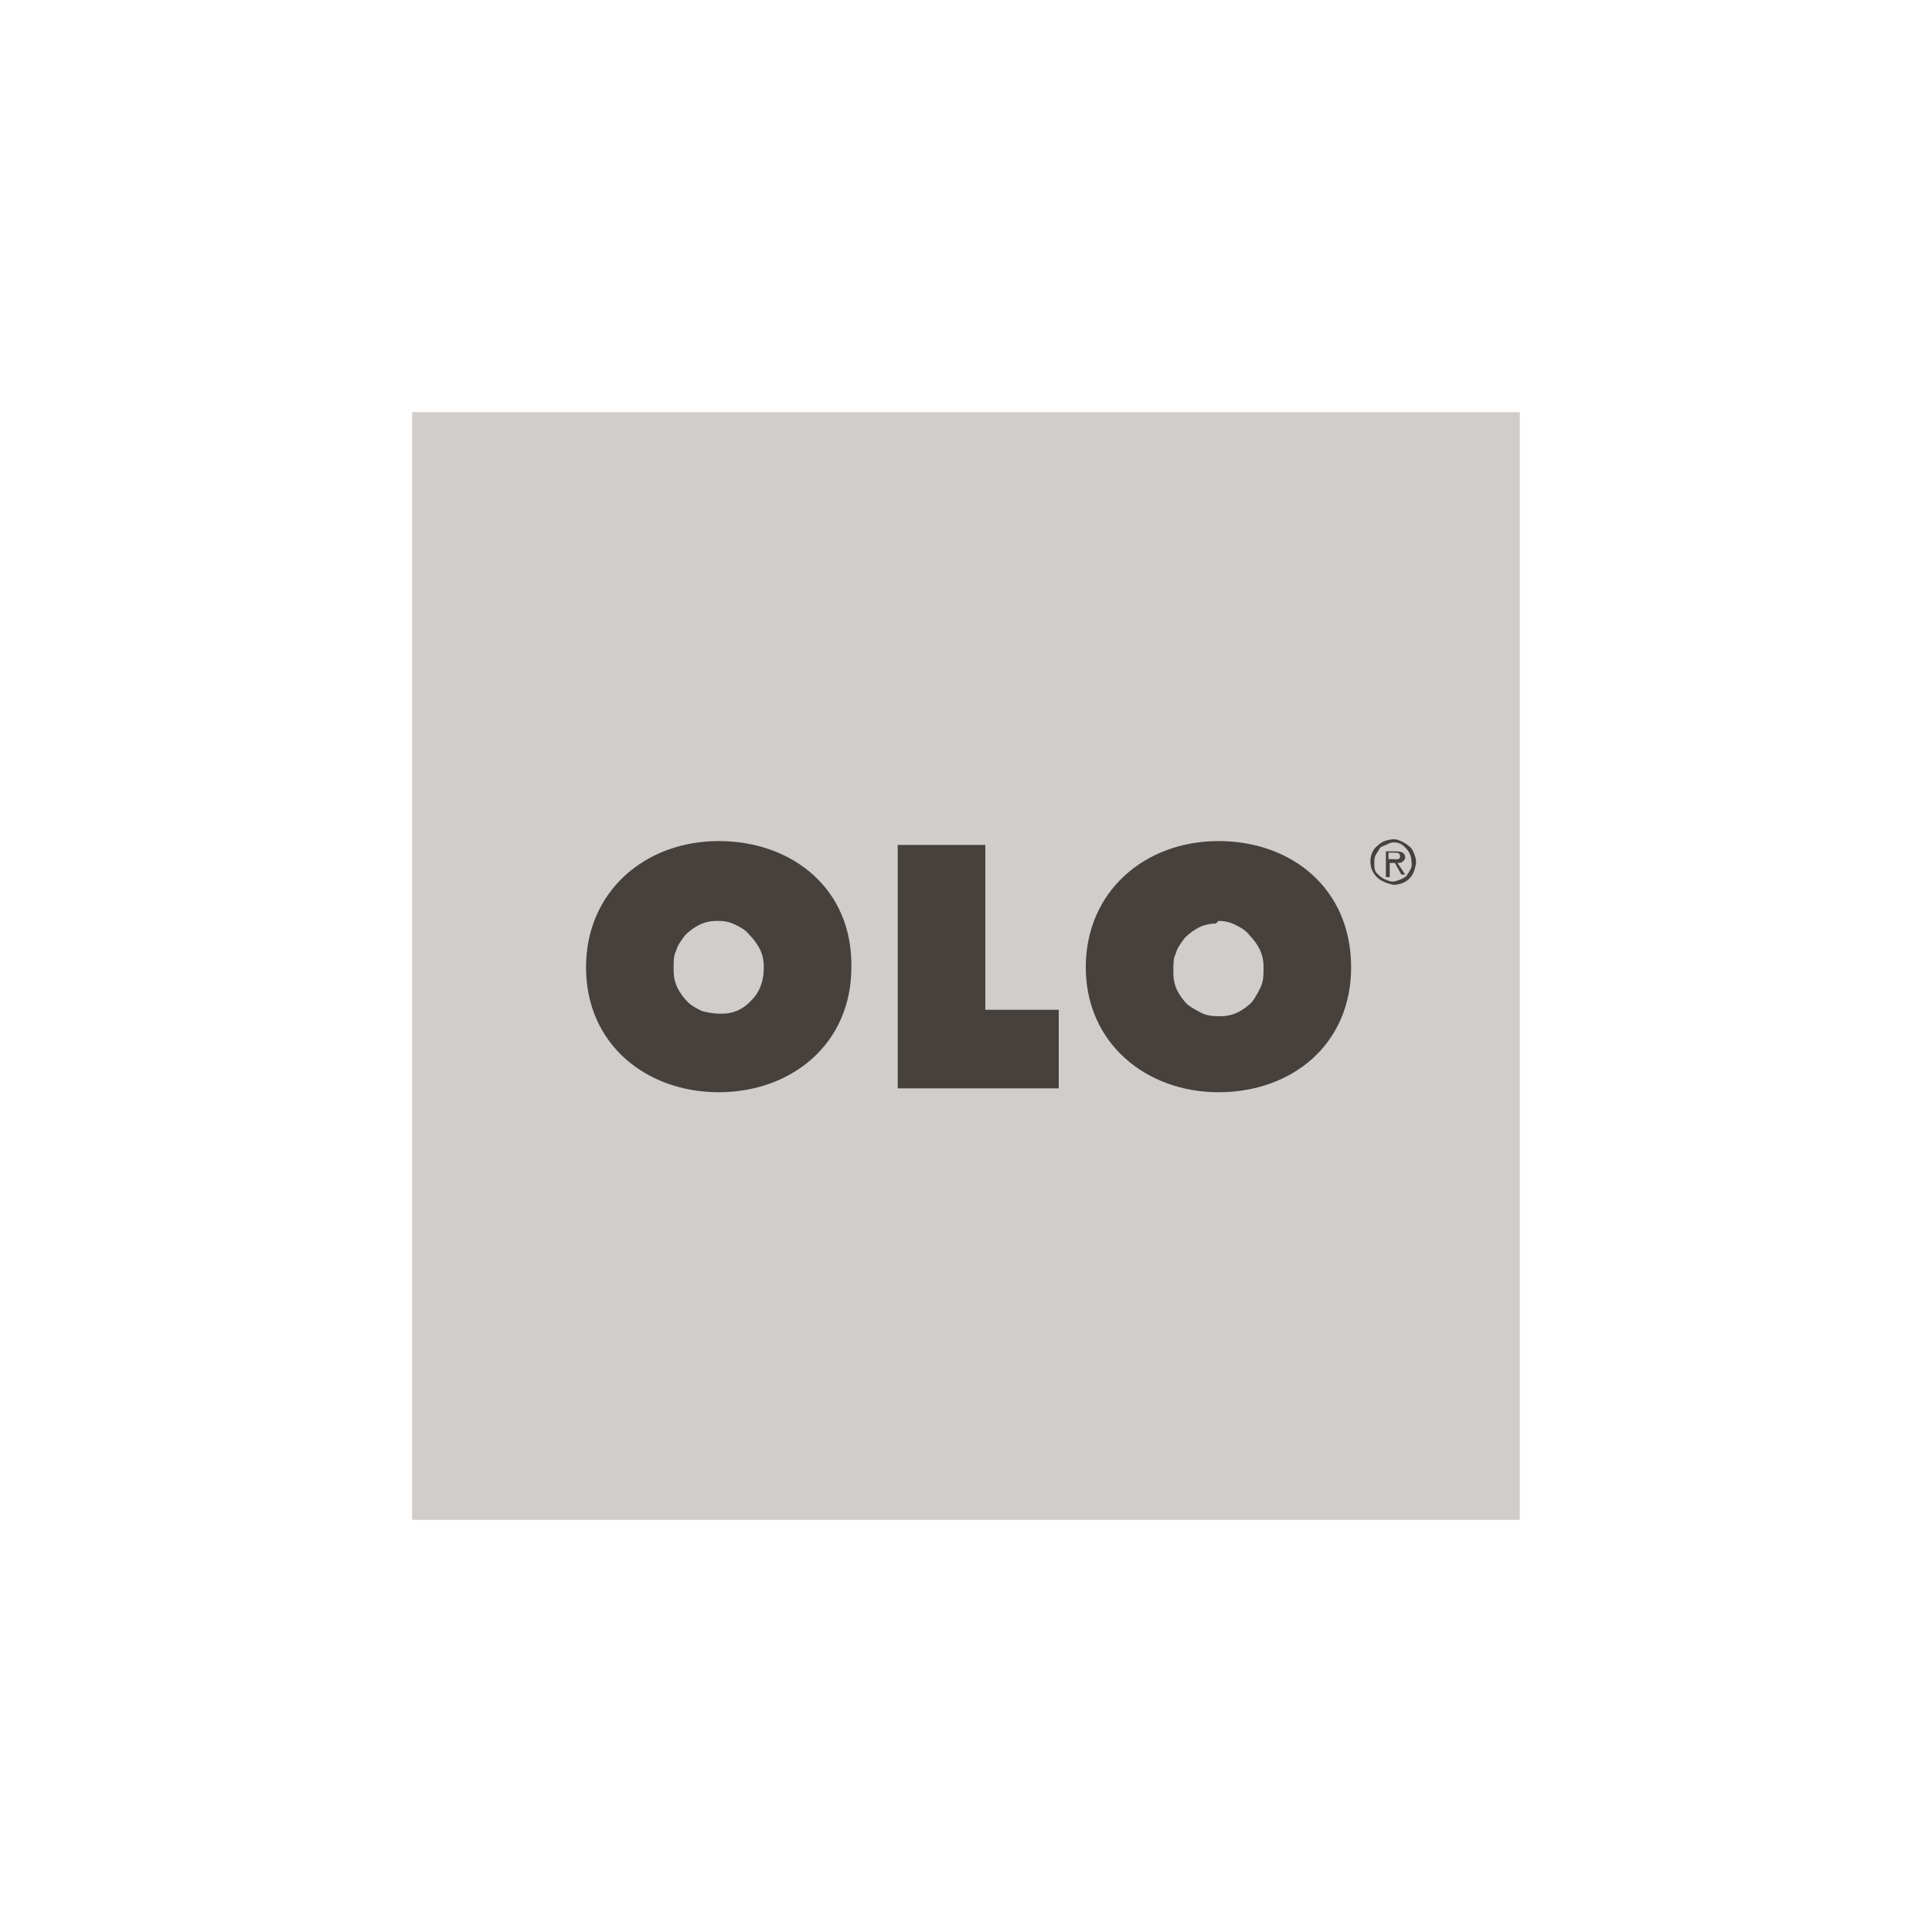
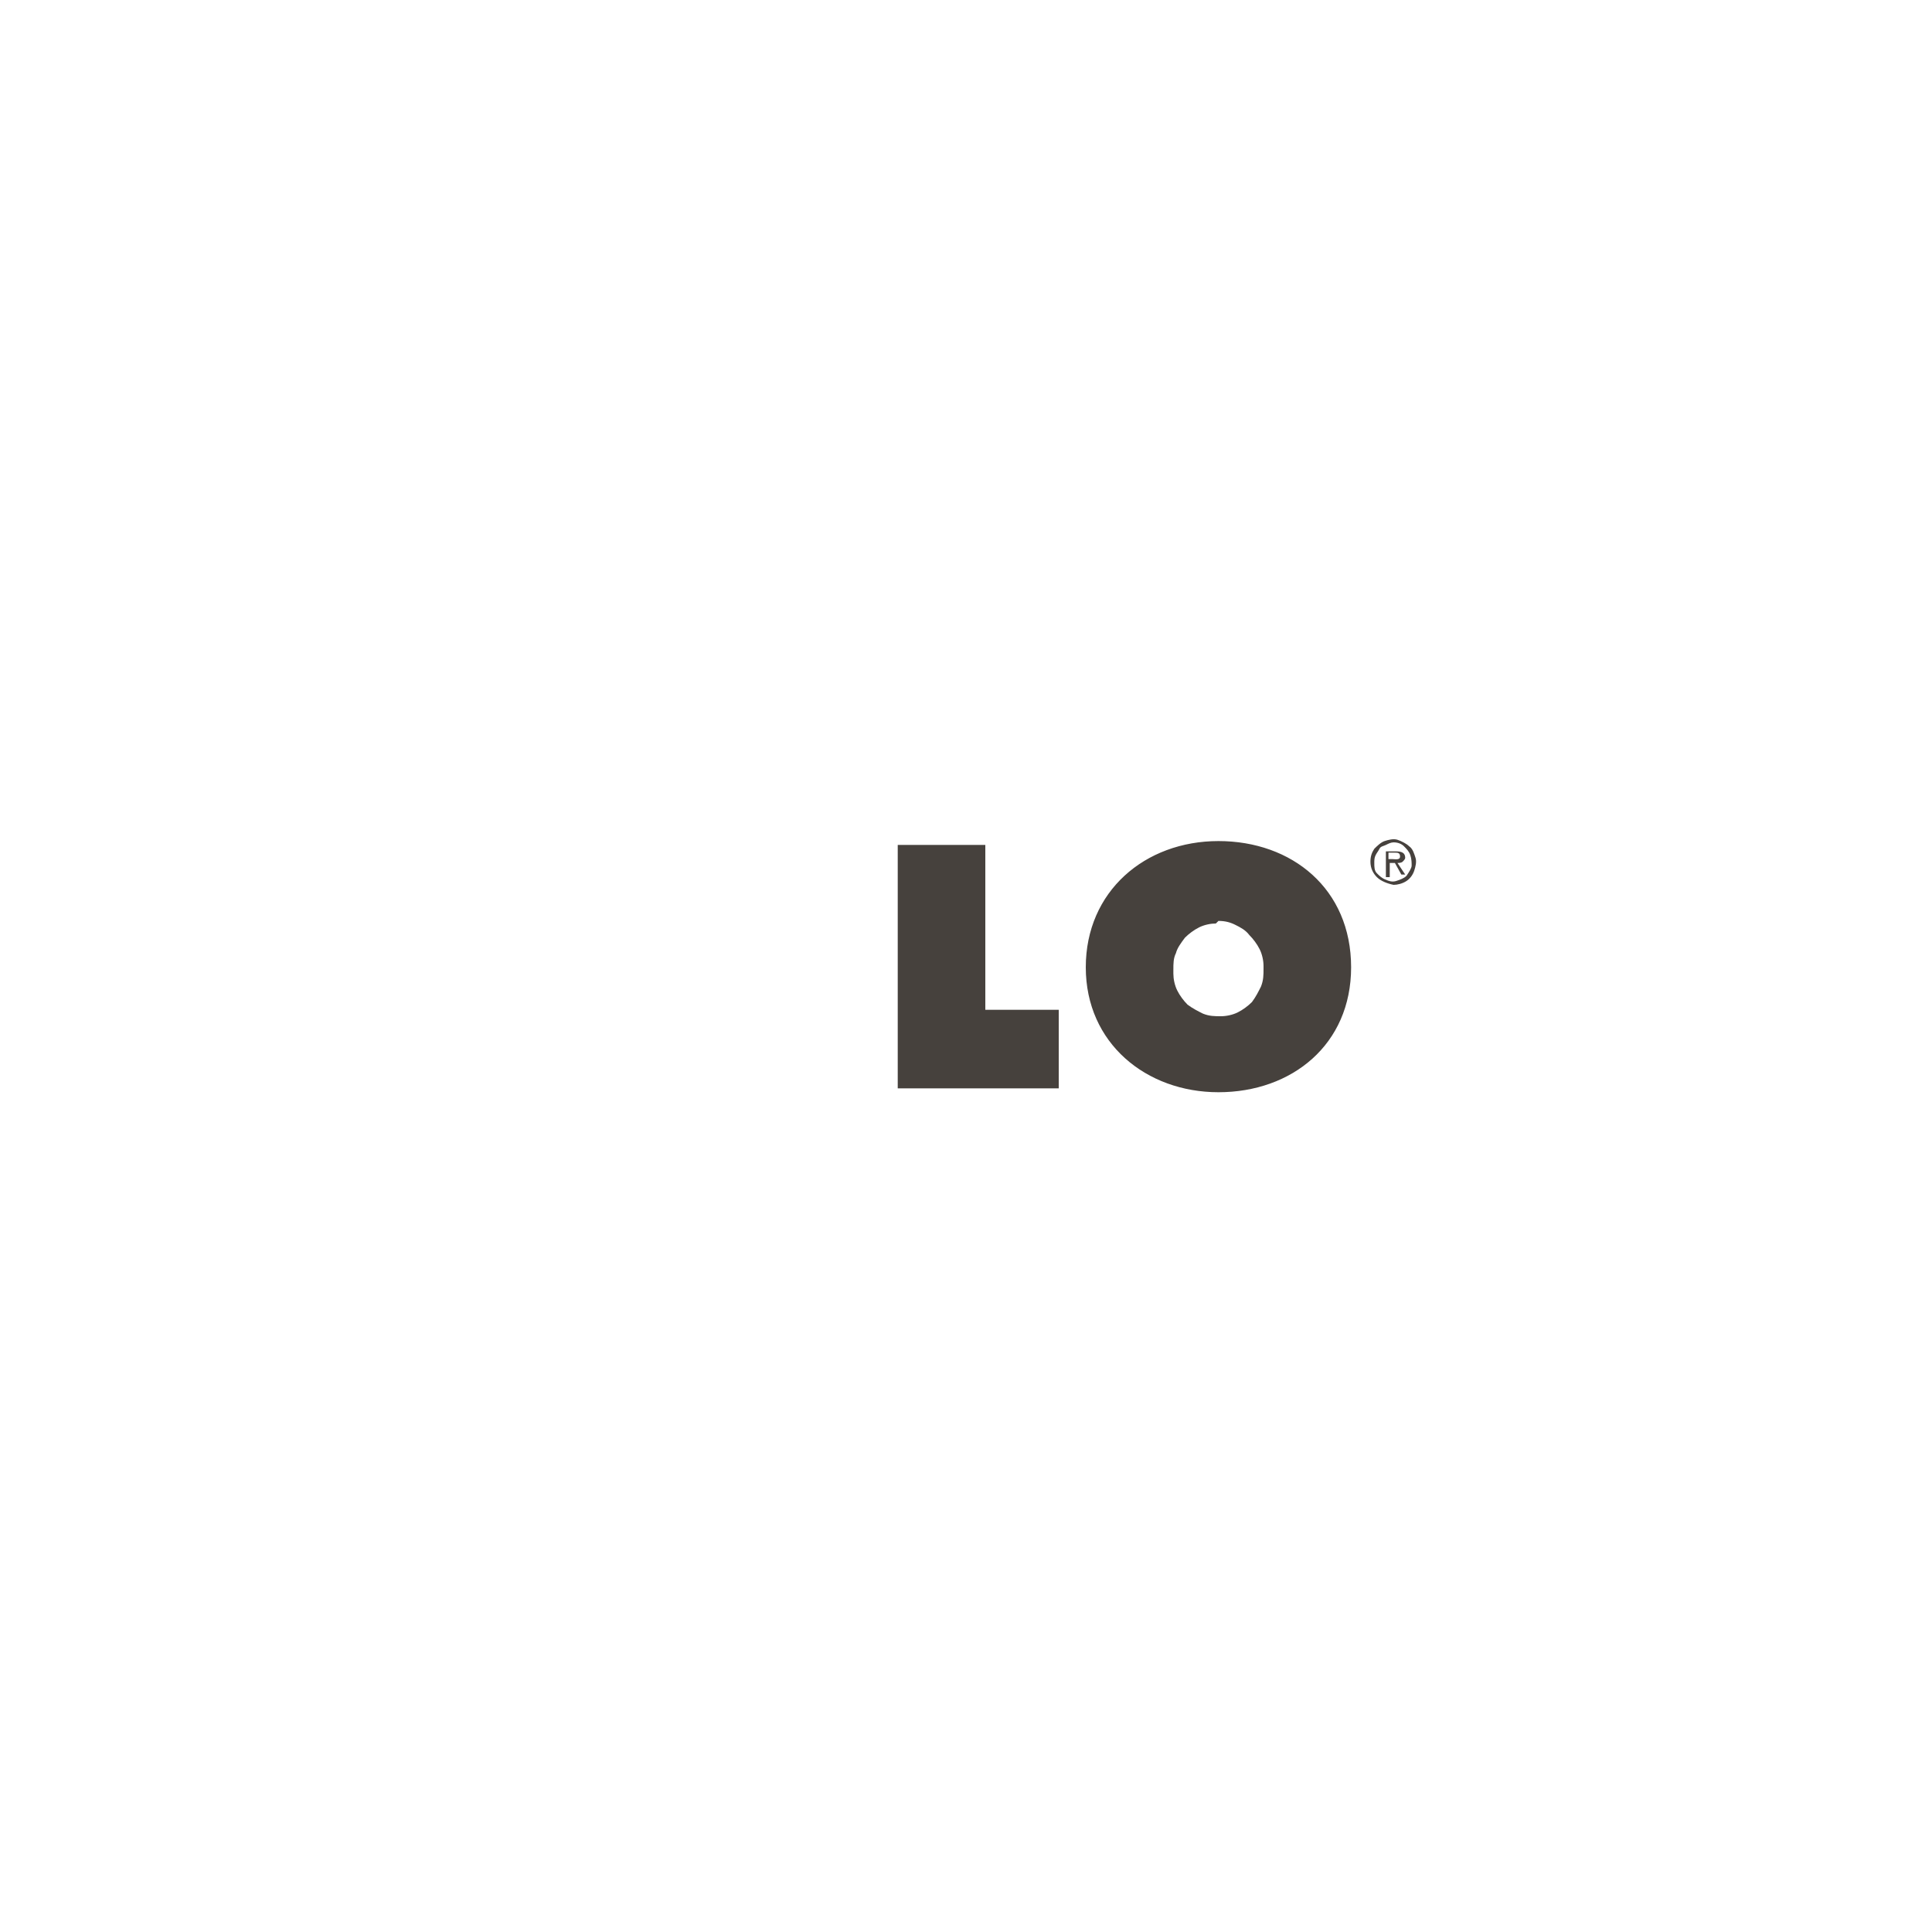
<svg xmlns="http://www.w3.org/2000/svg" version="1.1" id="Vrstva_1" x="0" y="0" viewBox="0 0 150 150" xml:space="preserve">
  <style>.st1{fill-rule:evenodd;clip-rule:evenodd;fill:#46413d}</style>
-   <path d="M118 32H32v86h86V32z" fill="#d1cdca" />
-   <path class="st1" d="M55.8 71.5c.5 0 .9.1 1.3.3.4.2.8.4 1.1.8.3.3.6.7.8 1.1.2.4.3.9.3 1.3v.2c0 .9-.3 1.8-.9 2.4-.6.7-1.4 1.1-2.3 1.1h-.3c-.4 0-.9-.1-1.3-.2-.4-.2-.8-.4-1.1-.7-.3-.3-.6-.7-.8-1.1-.2-.4-.3-.9-.3-1.3v-.3c0-.5 0-.9.2-1.3.1-.4.4-.8.7-1.2.3-.3.7-.6 1.1-.8.4-.2.9-.3 1.3-.3h.2zm0-6.2c-5.7 0-10.3 3.9-10.3 9.8 0 6 4.7 9.7 10.3 9.7s10.3-3.7 10.3-9.7c.1-6.1-4.6-9.8-10.3-9.8z" />
  <path d="M69.7 84.5h12.5v-6.1h-5.7V65.6h-6.8v18.9z" fill="#46413d" />
  <path class="st1" d="M94.6 71.5c.5 0 .9.1 1.3.3.4.2.8.4 1.1.8.3.3.6.7.8 1.1.2.4.3.9.3 1.3v.2c0 .5 0 .9-.2 1.4-.2.4-.4.8-.7 1.2-.3.3-.7.6-1.1.8-.4.2-.9.3-1.3.3-.5 0-.9 0-1.4-.2-.4-.2-.8-.4-1.2-.7-.3-.3-.6-.7-.8-1.1-.2-.4-.3-.9-.3-1.3v-.3c0-.5 0-.9.2-1.3.1-.4.4-.8.7-1.2.3-.3.7-.6 1.1-.8.4-.2.9-.3 1.3-.3l.2-.2zm0-6.2c-5.7 0-10.3 3.9-10.3 9.8s4.7 9.7 10.3 9.7c5.7 0 10.3-3.7 10.3-9.7 0-6.1-4.6-9.8-10.3-9.8zm13.7.9c.2 0 .4 0 .4.3s-.4.2-.6.2h-.3v-.5h.5zm.2.8c.1 0 .3 0 .4-.1.1-.1.2-.2.2-.3 0-.4-.3-.5-.7-.5h-.8v2h.3V67h.4l.5.9h.3l-.6-.9zm-.3-1.6c.3 0 .6.1.8.3.2.2.4.4.5.7.1.3.1.6.1.8s-.2.5-.4.8c-.2.2-.5.3-.8.4-.3.1-.6 0-.8-.1-.3-.1-.5-.3-.7-.5-.2-.2-.2-.5-.2-.8 0-.2 0-.4.1-.6.1-.2.2-.3.3-.5s.3-.2.5-.3c.2-.1.4-.2.6-.2zm0 3.3c.3 0 .7-.1 1-.3s.5-.5.6-.8c.1-.3.2-.7.1-1-.1-.3-.2-.7-.5-.9-.2-.2-.6-.4-.9-.5-.3-.1-.7 0-1 .1-.3.1-.6.4-.8.6-.2.3-.3.6-.3 1 0 .5.2.9.5 1.2.3.3.8.5 1.3.6z" />
</svg>